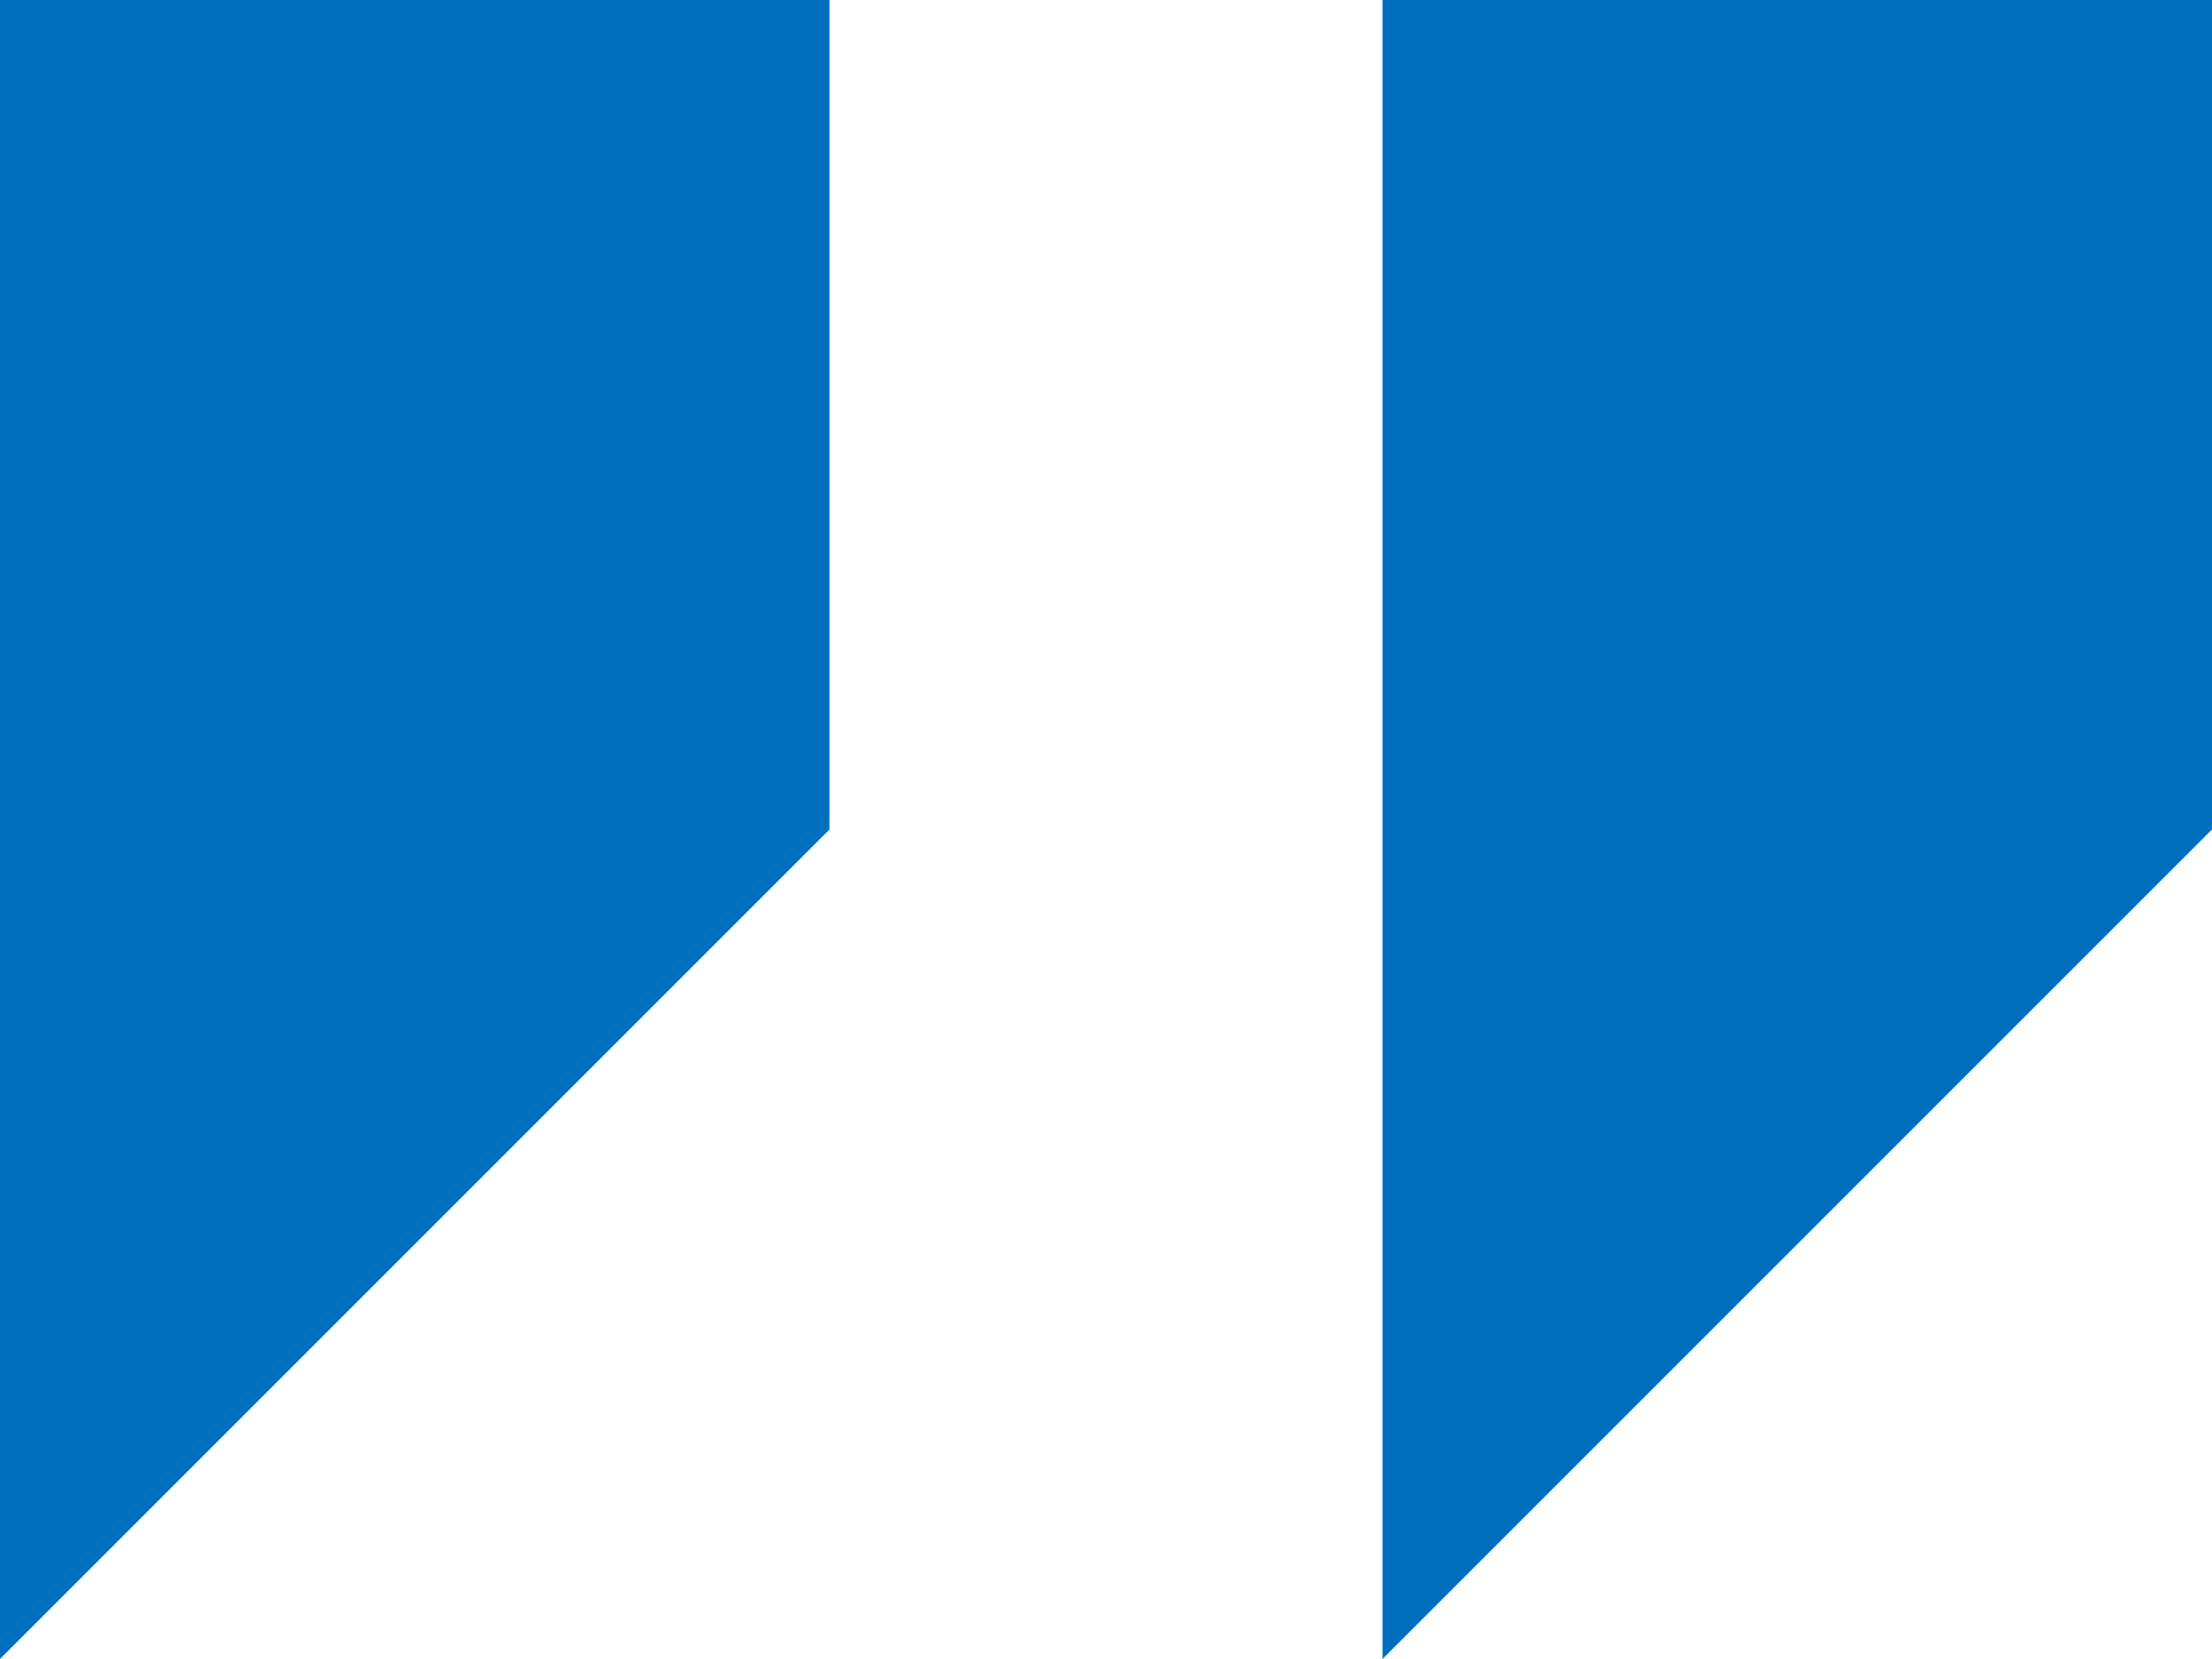
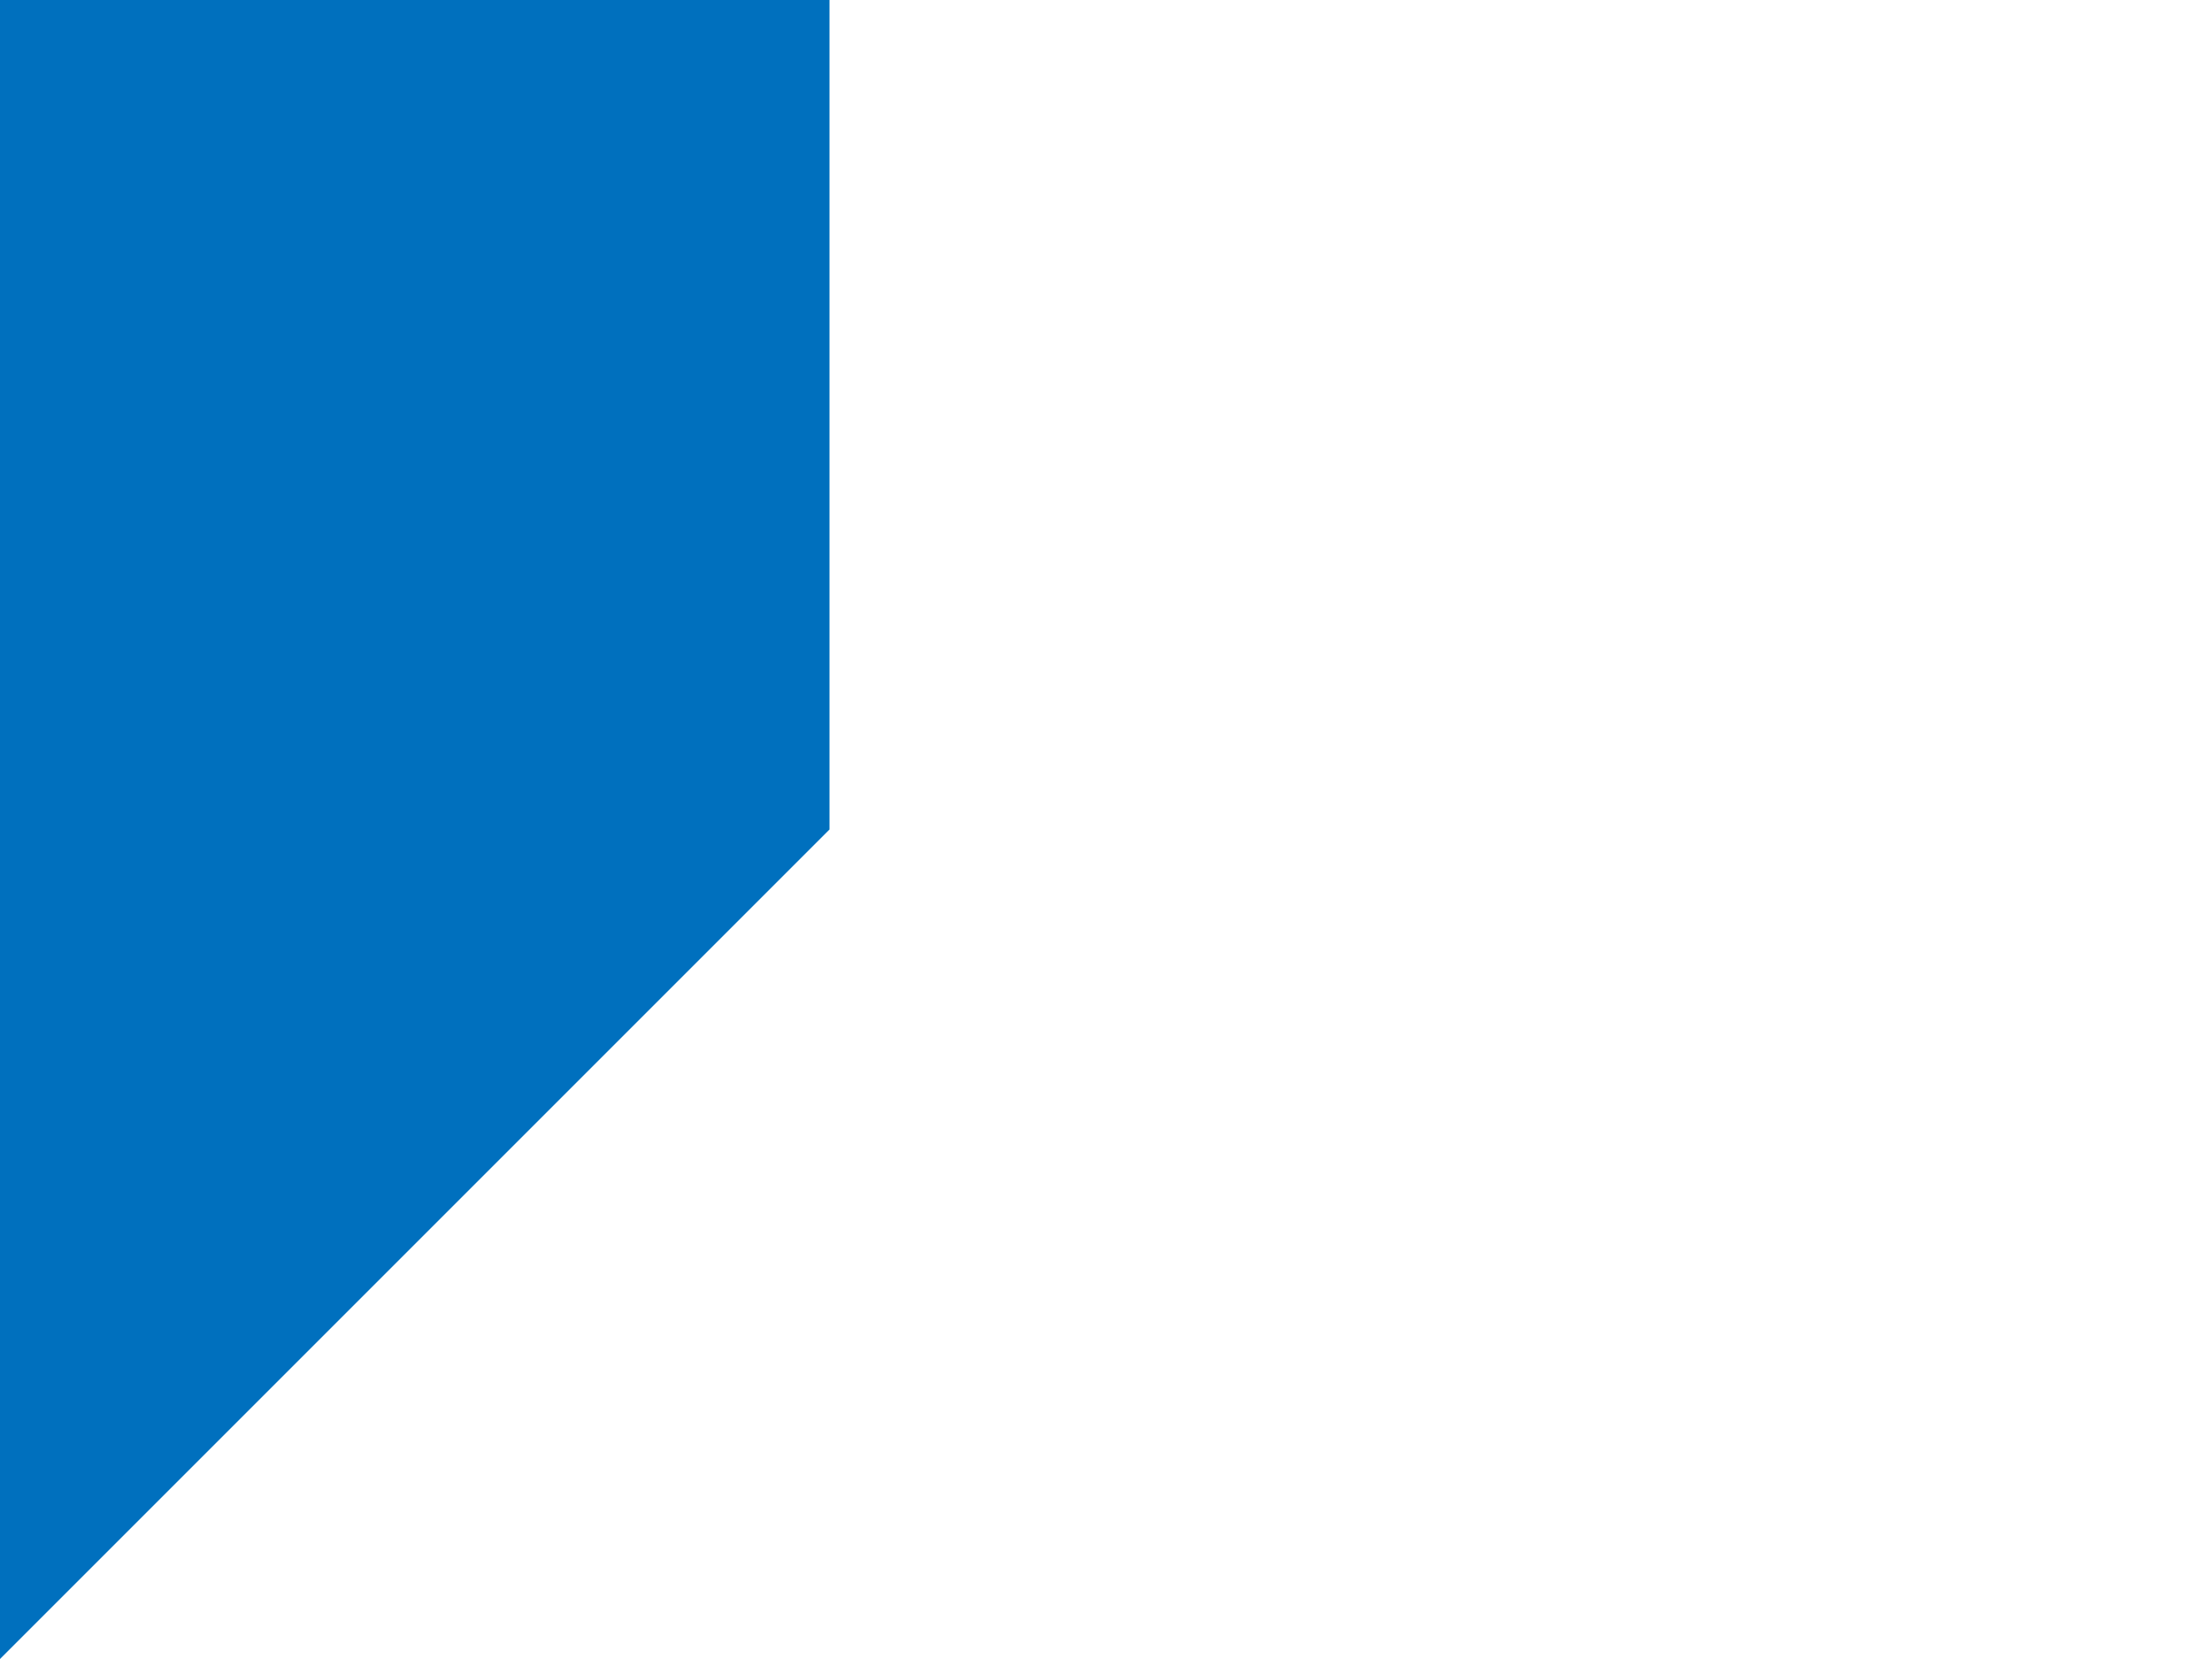
<svg xmlns="http://www.w3.org/2000/svg" width="50" height="37.5" viewBox="0 0 50 37.5">
  <g id="straight-quotes" transform="translate(0 -4)">
    <g id="right_x5F_quote_x5F_alt" transform="translate(0 4)">
      <g id="Groupe_24040" data-name="Groupe 24040">
        <path id="Tracé_28523" data-name="Tracé 28523" d="M0,4V41.5L18.75,22.75V4Z" transform="translate(0 -4)" fill="#0070be" />
-         <path id="Tracé_28524" data-name="Tracé 28524" d="M20,4V41.5L38.75,22.75V4Z" transform="translate(11.25 -4)" fill="#0070be" />
      </g>
    </g>
  </g>
</svg>